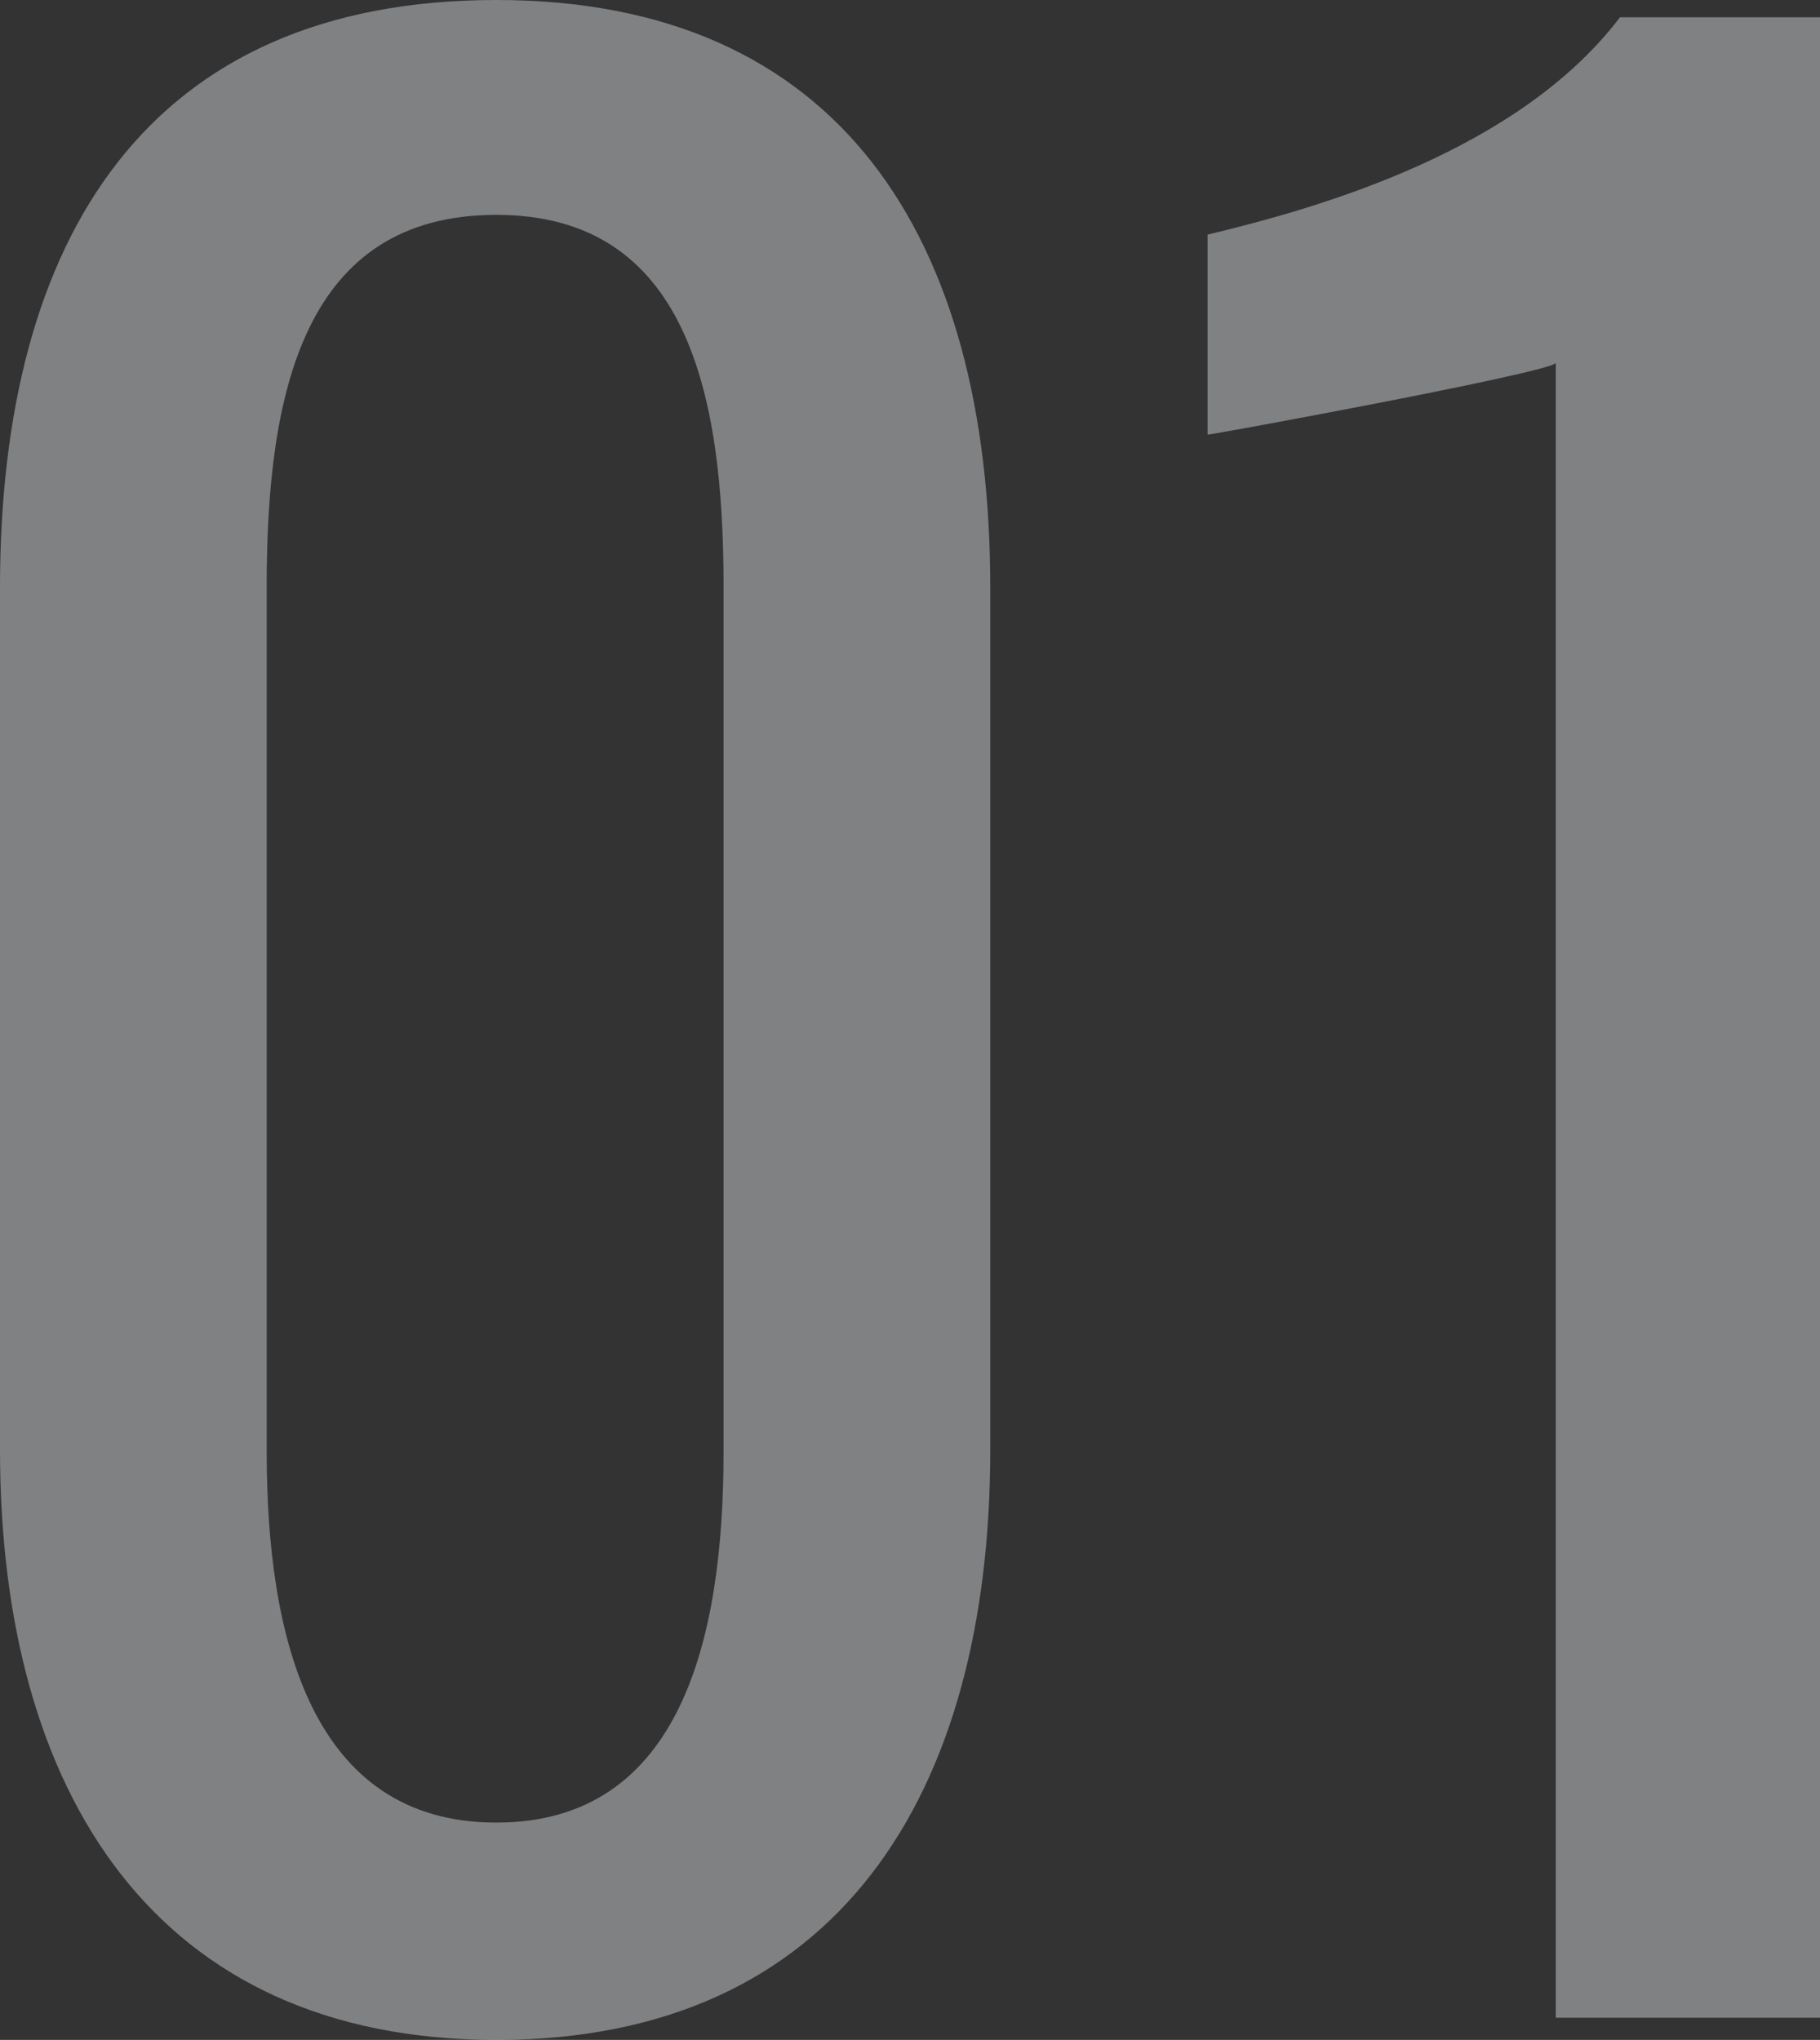
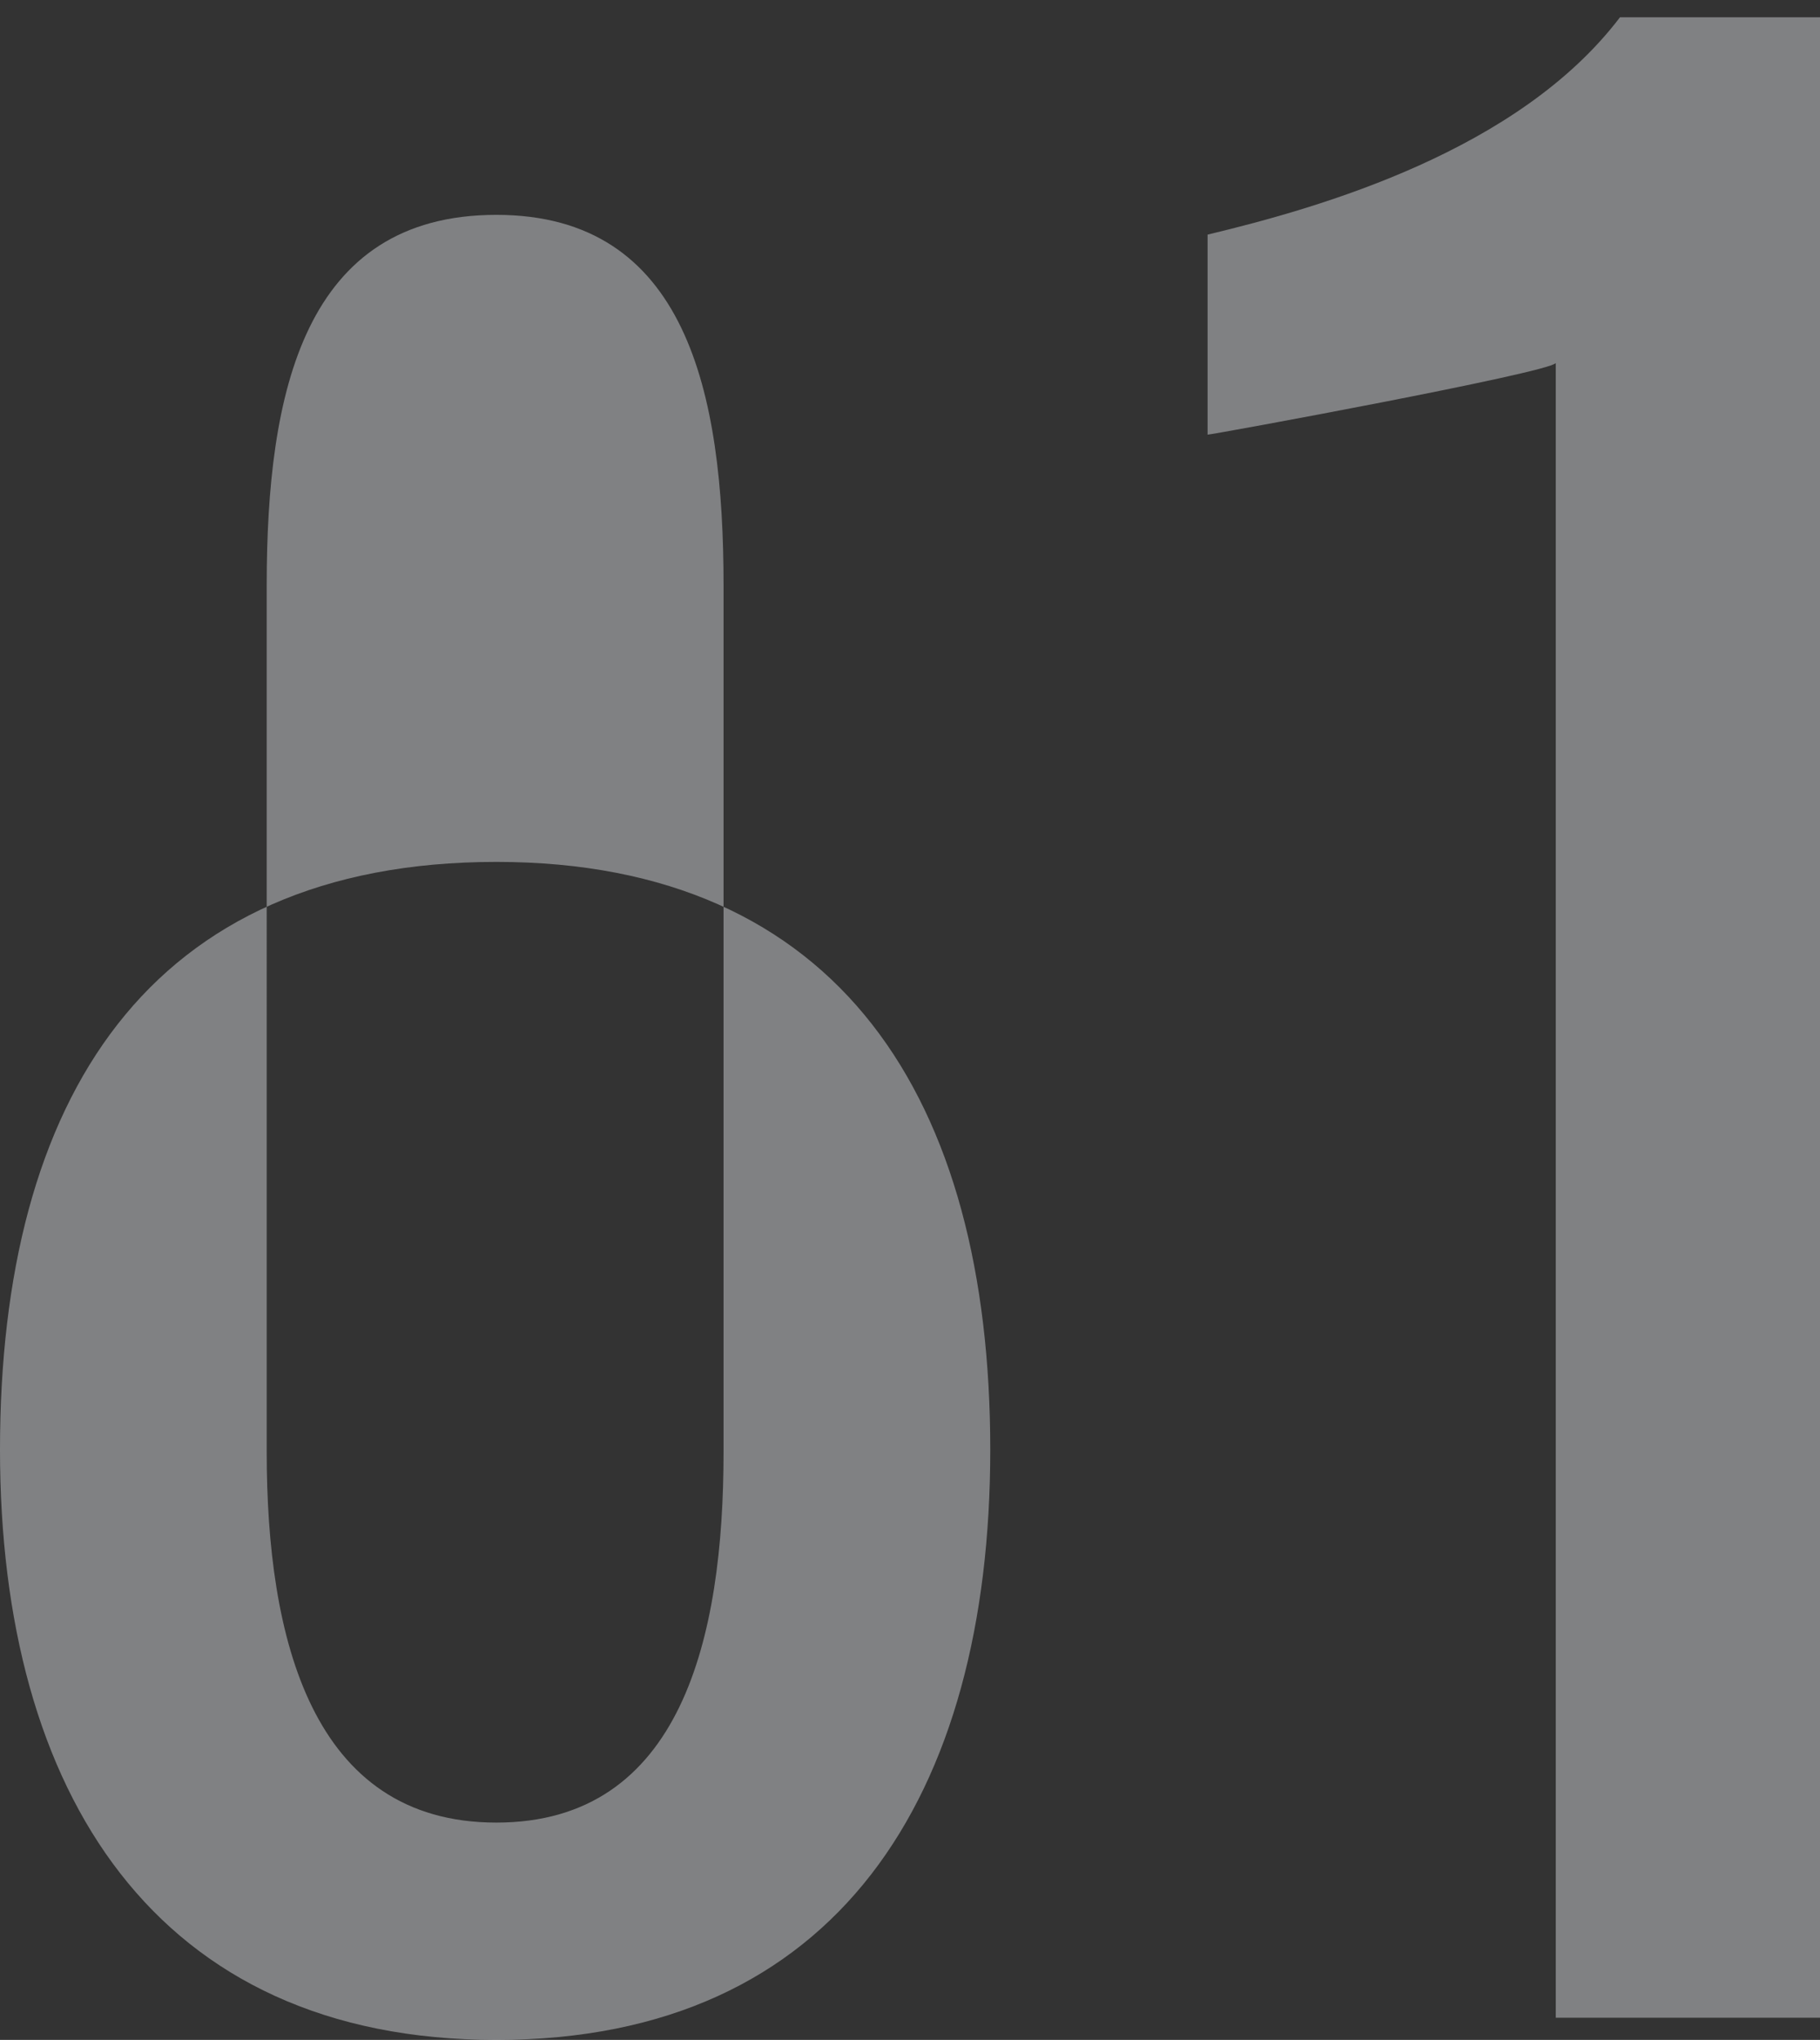
<svg xmlns="http://www.w3.org/2000/svg" width="147.4" height="165.2" viewBox="0 0 147.4 165.2">
  <rect x="0" y="0" width="147.4" height="165.2" fill="#333333" stroke="none" />
-   <path id="パス_1344" data-name="パス 1344" d="M-39.5,1.8C-11.9,1.8.5-18,.5-46v-69.8c0-28.4-12.2-47.6-40-47.6-28.2,0-40.2,19.2-40.2,47.6V-46C-79.7-18.2-67.1,1.8-39.5,1.8Zm0-17.6c-15,0-18.6-15-18.6-30V-116c0-15.6,3-30,18.6-30,15.4,0,18.4,14.4,18.4,30v70.2C-21.1-30.8-24.5-15.8-39.5-15.8ZM46.3,0H67.7V-162H51.5c-8.2,10.8-24.2,15.4-33.4,17.6v16.2c.4,0,27.6-5,28.2-5.8Z" transform="translate(79.7 163.4)" fill="#f2f6fa" opacity="0.404" />
+   <path id="パス_1344" data-name="パス 1344" d="M-39.5,1.8C-11.9,1.8.5-18,.5-46c0-28.4-12.2-47.6-40-47.6-28.2,0-40.2,19.2-40.2,47.6V-46C-79.7-18.2-67.1,1.8-39.5,1.8Zm0-17.6c-15,0-18.6-15-18.6-30V-116c0-15.6,3-30,18.6-30,15.4,0,18.4,14.4,18.4,30v70.2C-21.1-30.8-24.5-15.8-39.5-15.8ZM46.3,0H67.7V-162H51.5c-8.2,10.8-24.2,15.4-33.4,17.6v16.2c.4,0,27.6-5,28.2-5.8Z" transform="translate(79.7 163.4)" fill="#f2f6fa" opacity="0.404" />
</svg>